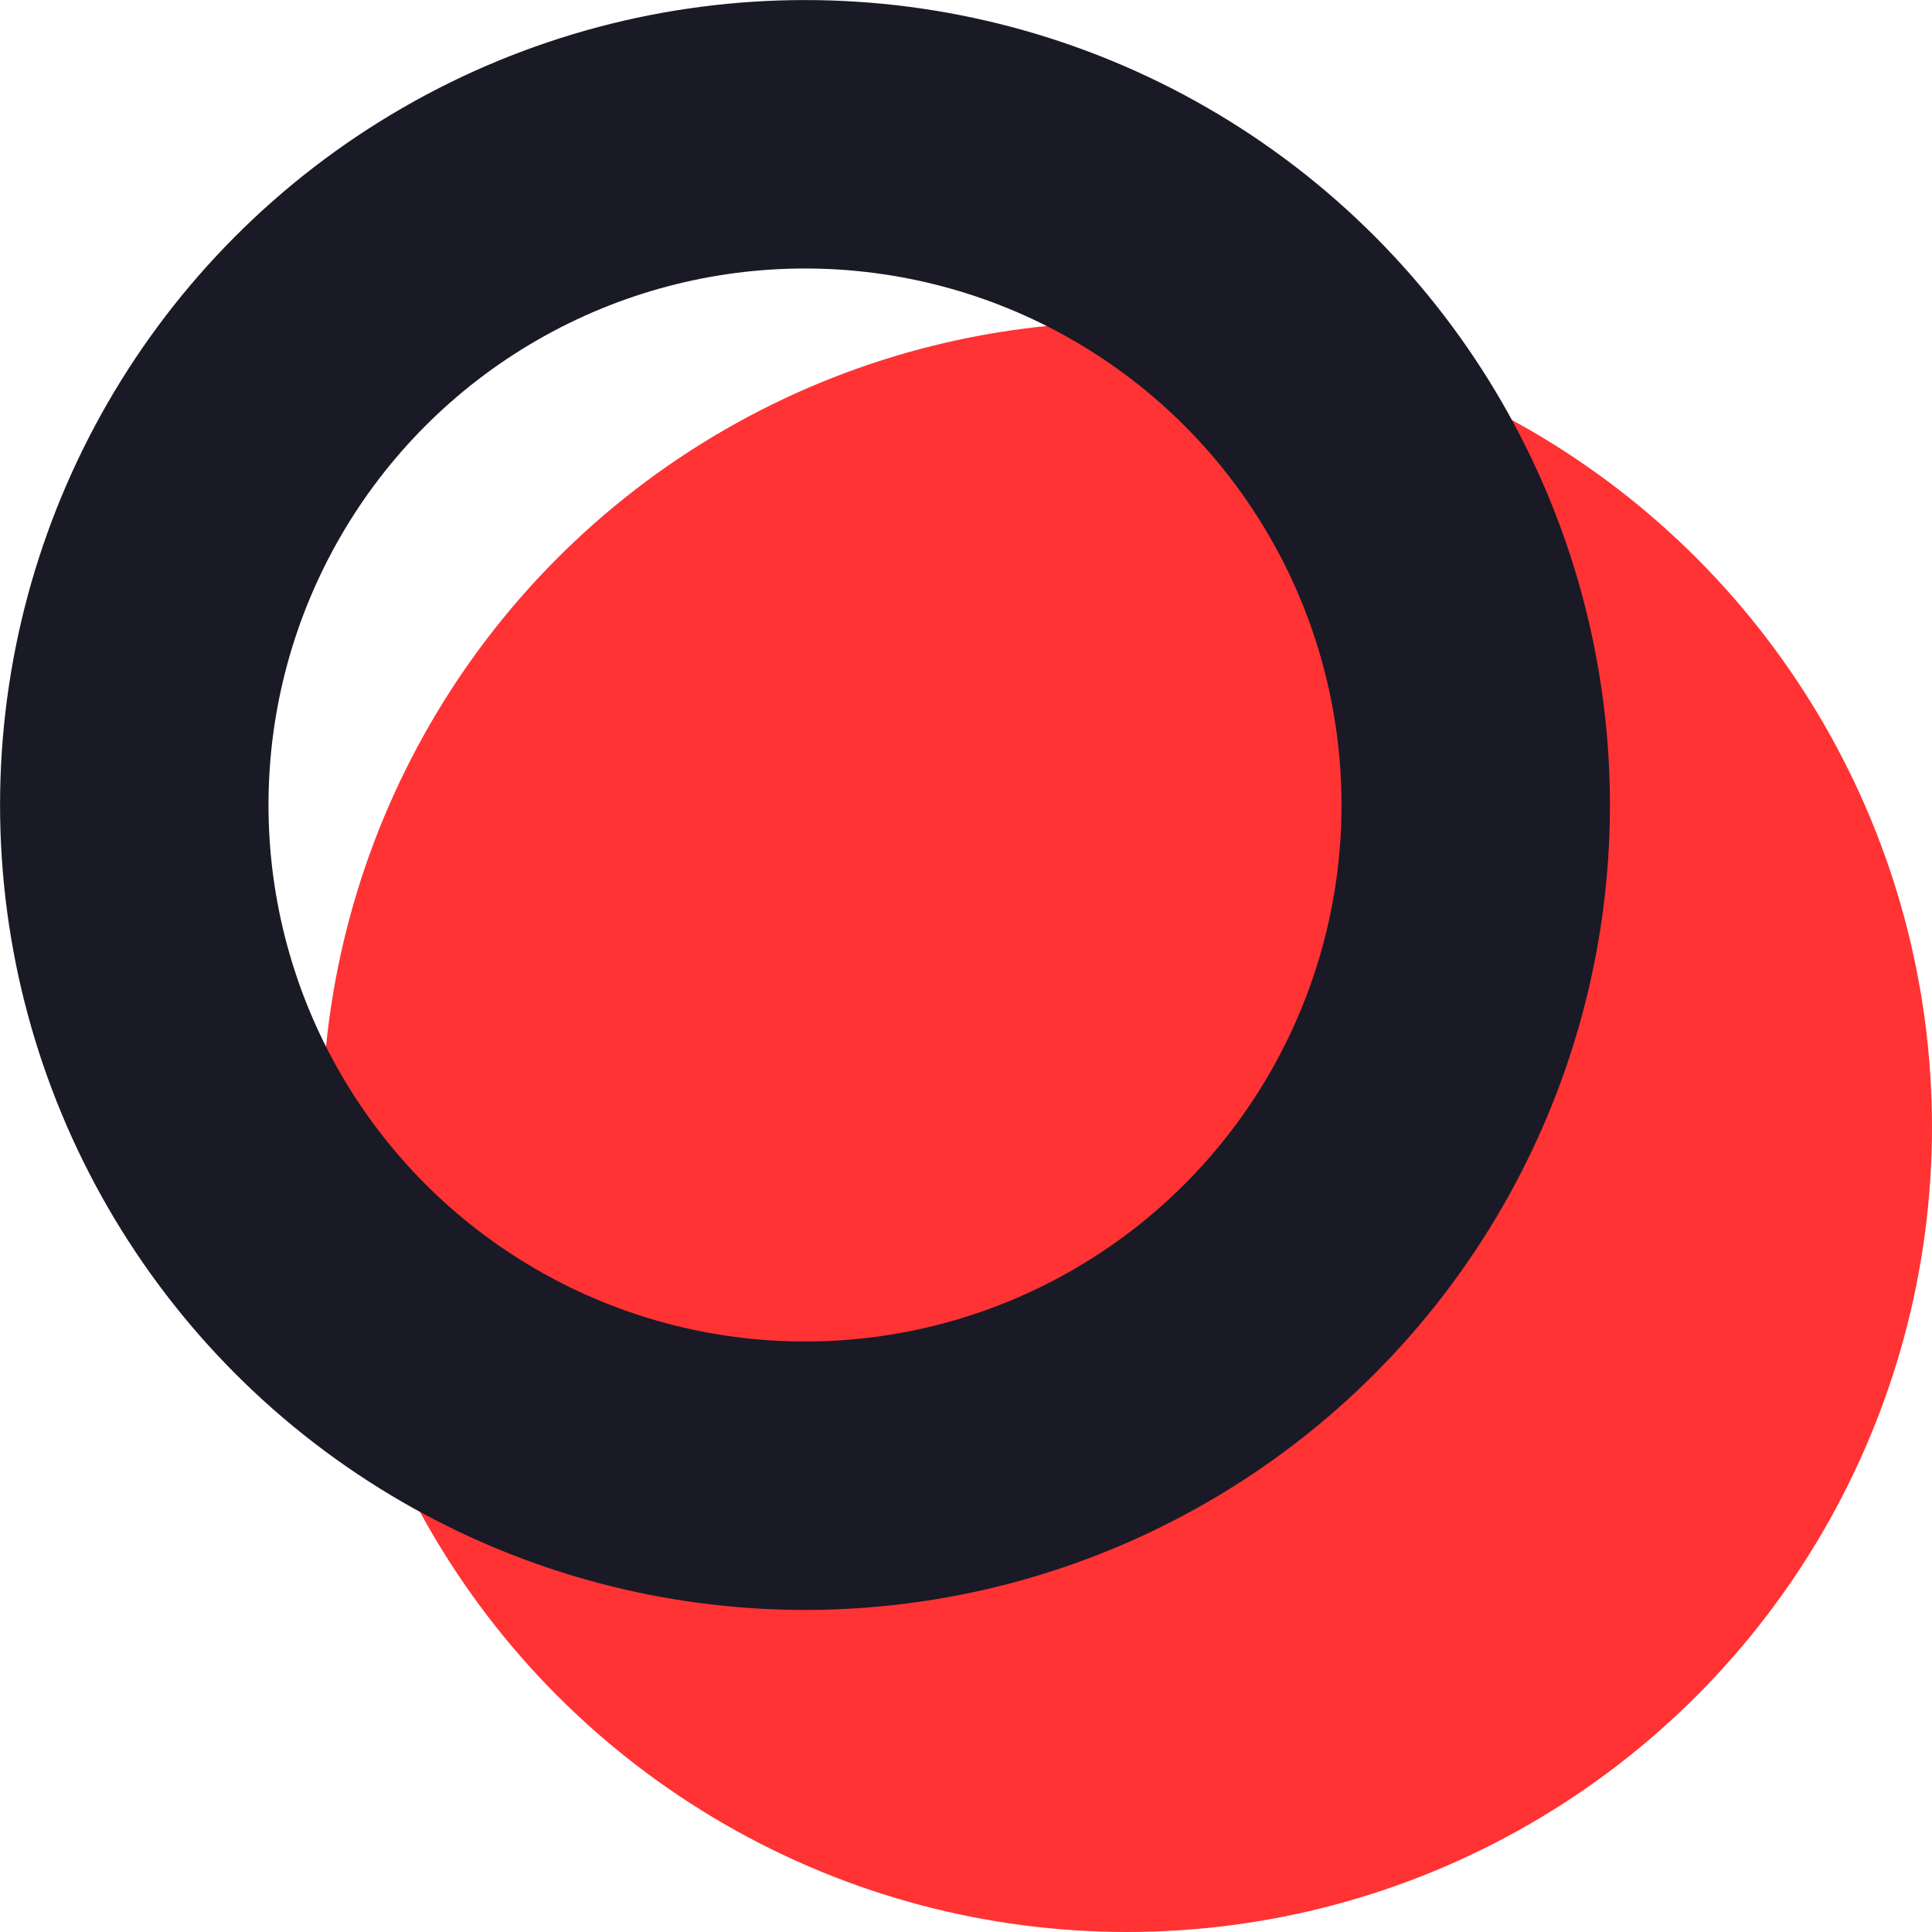
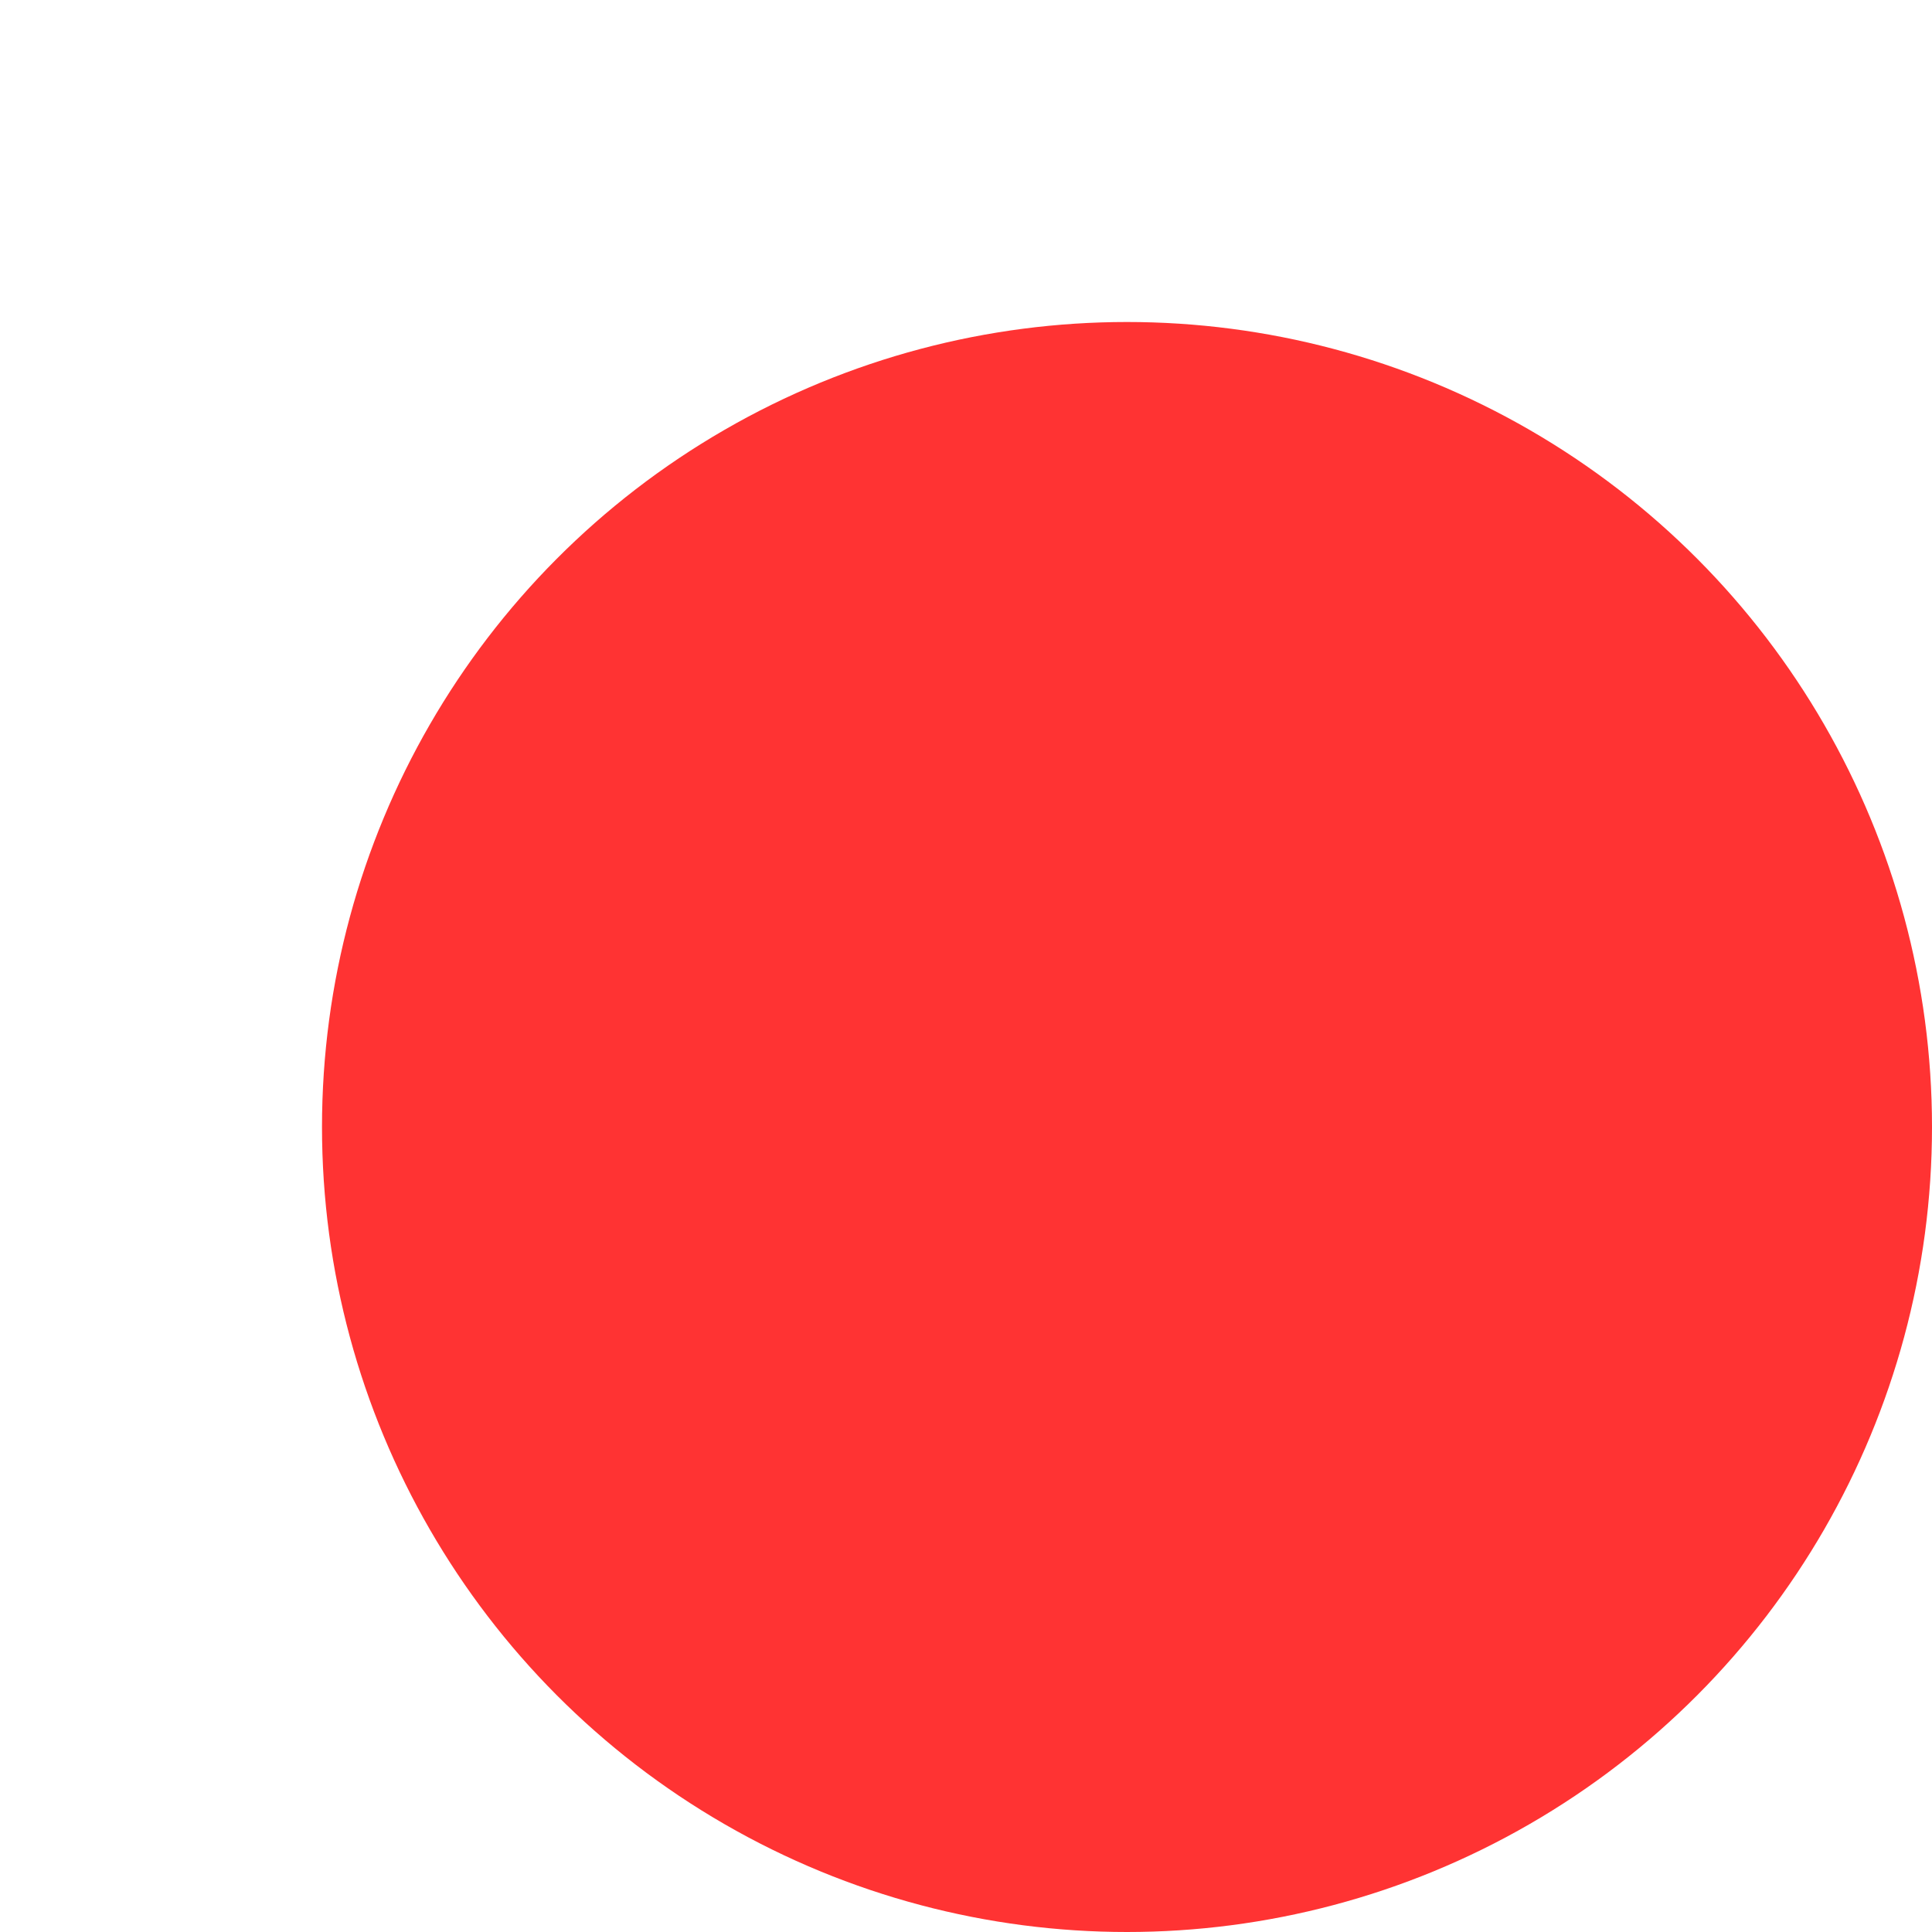
<svg xmlns="http://www.w3.org/2000/svg" width="18" height="18" viewBox="0 0 18 18" fill="none">
  <circle cx="10.5" cy="10.5" r="7.5" fill="#FF3333" />
-   <circle cx="7.5" cy="7.5" r="6.249" stroke="#191A26" stroke-width="2.501" />
</svg>